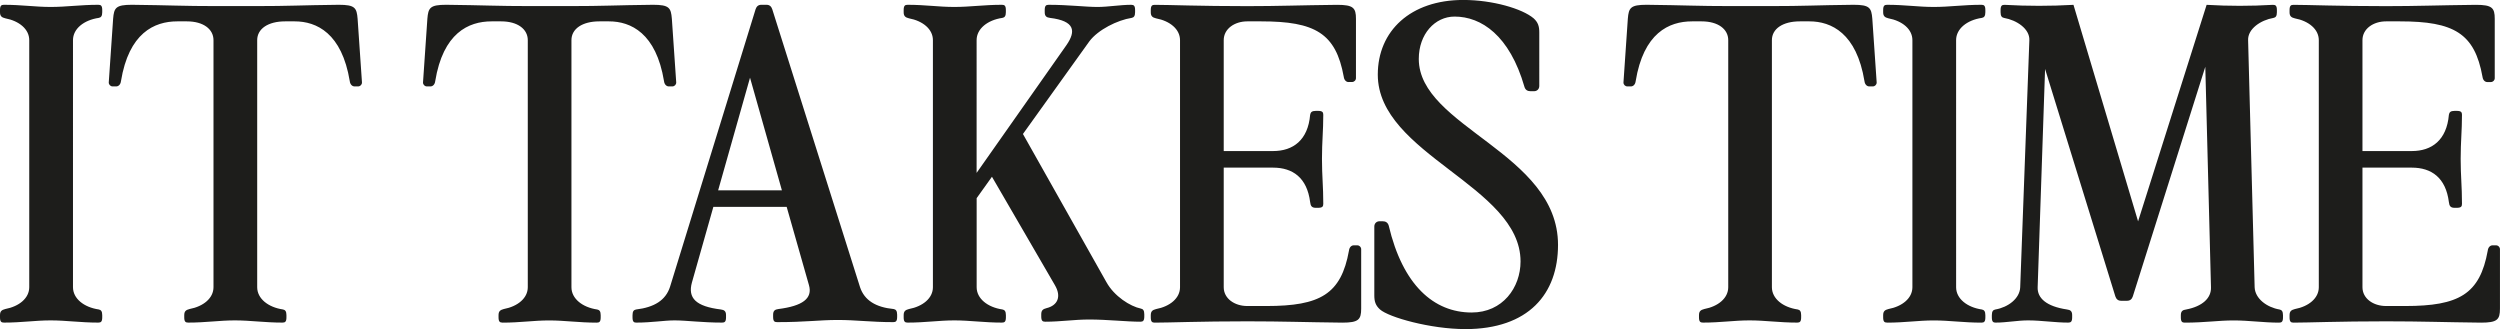
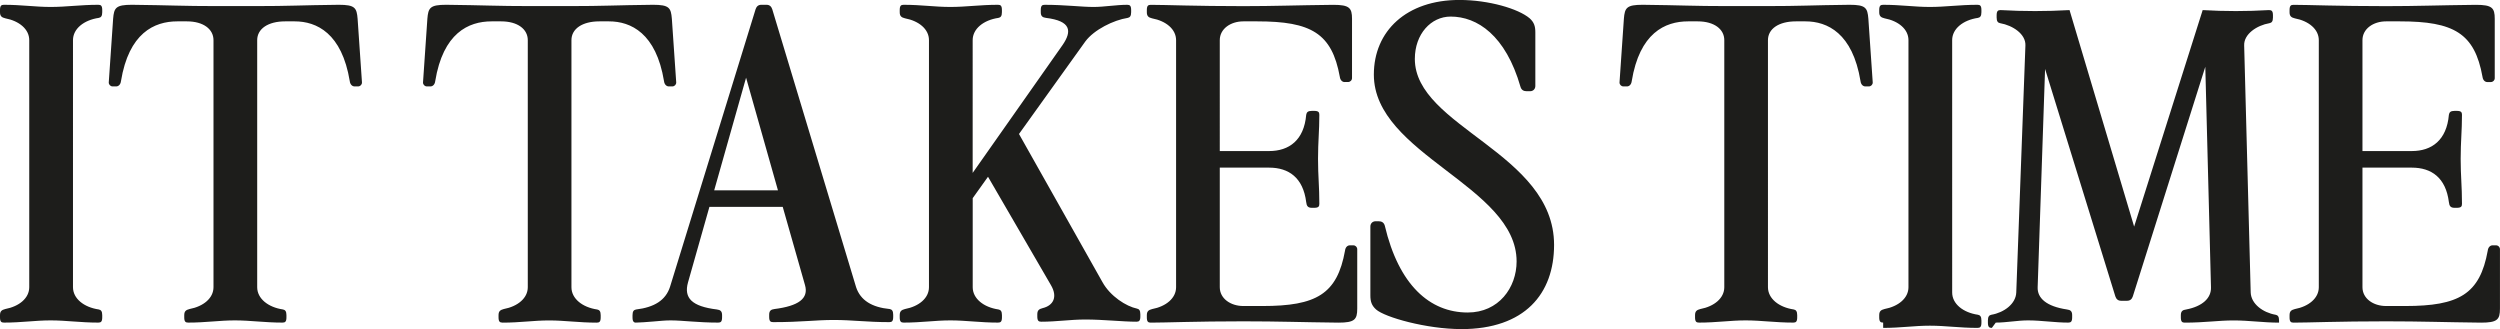
<svg xmlns="http://www.w3.org/2000/svg" id="Ebene_1" viewBox="0 0 589.82 77.65">
  <defs>
    <style>.cls-1{fill:#1d1d1b;stroke-width:0px;}</style>
  </defs>
-   <path class="cls-1" d="m586.83,19.36h.82c.52,0,.93-.41.93-.93V4.43c0-2.57-.62-3.29-4.43-3.29-9.17.1-13.8.31-21.22.31-11.23,0-18.33-.31-21.83-.31-.62,0-.93.21-.93,1.24v.51c0,.93.41,1.24,1.24,1.44,3.29.62,5.66,2.57,5.66,5.15v58.29c0,2.58-2.37,4.53-5.66,5.15-.82.21-1.24.51-1.24,1.44v.52c0,1.03.31,1.24.93,1.24,3.5,0,10.61-.31,21.83-.31,8.65,0,13.29.21,22.45.31,3.81,0,4.43-.72,4.43-3.3v-14.01c0-.52-.41-.93-.93-.93h-.82c-.51,0-1.03.41-1.13,1.24-1.85,10.3-6.8,13.08-19.47,13.08h-4.53c-2.99,0-5.56-1.75-5.56-4.43v-28.22h11.64c4.63,0,8.03,2.37,8.75,8.14.1.93.41,1.34,1.34,1.34h.51c1.03,0,1.24-.31,1.24-.93,0-4.22-.31-6.49-.31-10.61s.31-6.59.31-10.4c0-.62-.21-.93-1.24-.93h-.51c-.93,0-1.24.31-1.34.93-.52,5.97-4.02,8.55-8.75,8.55h-11.64V9.47c0-2.68,2.57-4.43,5.56-4.43h3.3c12.67,0,17.61,2.78,19.46,13.08.1.82.62,1.24,1.13,1.24m-115.96,56.75c2.57,0,5.05-.52,7.62-.52,3.19,0,6.28.52,9.47.52.62,0,.93-.21.93-1.24v-.52c0-.93-.41-1.24-1.24-1.34-4.84-.72-7-2.68-6.9-5.25l1.75-51.49,16.58,53.66c.21.62.62,1.03,1.34,1.03h1.44c.72,0,1.13-.41,1.34-1.03l17.1-54.17,1.34,52.01c.1,2.58-2.06,4.53-5.87,5.25-.82.1-1.24.41-1.24,1.34v.52c0,1.03.31,1.24.93,1.24,4.74,0,7.83-.52,11.53-.52s7,.52,10.71.52c.62,0,.93-.21.93-1.24v-.52c0-.93-.31-1.24-.82-1.34-2.99-.51-5.77-2.57-5.87-5.25l-1.54-58.29c-.1-2.68,2.99-4.74,5.97-5.25.52-.1.82-.41.82-1.34v-.51c0-1.03-.31-1.24-.93-1.24-5.25.31-10.4.31-15.65,0l-16.17,51.08-15.24-51.08c-5.46.31-10.81.31-16.27,0-.62,0-.93.21-.93,1.24v.51c0,.93.31,1.24.82,1.34,2.99.52,6.08,2.57,5.97,5.25l-2.16,58.29c-.1,2.68-2.88,4.74-5.87,5.25-.51.1-.82.41-.82,1.34v.52c0,1.03.31,1.24.93,1.24m-25.64,0c4.22,0,7.31-.52,11.02-.52s7,.52,11.23.52c.62,0,.93-.21.93-1.24v-.52c0-.93-.31-1.24-.82-1.34-3.5-.51-6.08-2.57-6.08-5.25V9.47c0-2.68,2.57-4.74,6.08-5.25.52-.1.82-.41.82-1.34v-.51c0-1.03-.31-1.24-.93-1.24-4.22,0-7.52.51-11.23.51s-6.8-.51-11.02-.51c-.62,0-.93.21-.93,1.24v.51c0,.93.41,1.24,1.24,1.44,3.3.62,5.66,2.57,5.66,5.15v58.29c0,2.58-2.37,4.53-5.66,5.15-.82.21-1.24.51-1.24,1.44v.52c0,1.03.31,1.24.93,1.24m-43.46,0c4.22,0,7.31-.52,11.02-.52s7,.52,11.23.52c.62,0,.93-.21.93-1.24v-.52c0-.93-.31-1.24-.82-1.34-3.5-.51-6.08-2.57-6.08-5.25V9.47c0-2.68,2.57-4.43,6.59-4.43h2.27c5.15,0,11.12,2.78,12.98,14.11.1.82.62,1.24,1.13,1.24h.82c.52,0,.93-.41.93-.93l-1.03-15.04c-.21-2.57-.62-3.29-4.43-3.29-9.17.1-11.43.31-19.88.31h-8.75c-8.45,0-11.02-.21-20.19-.31-3.81,0-4.22.72-4.43,3.29l-1.03,15.04c0,.52.41.93.93.93h.82c.52,0,1.03-.41,1.13-1.24,1.85-11.33,7.83-14.11,13.29-14.11h2.27c3.91,0,6.28,1.85,6.28,4.43v58.29c0,2.58-2.37,4.53-5.66,5.15-.82.21-1.24.51-1.24,1.44v.52c0,1.03.31,1.24.93,1.24m-56.13,1.54c15.04,0,21.94-8.34,21.94-19.88,0-21.73-32.85-27.81-32.85-43.87,0-5.87,3.81-9.99,8.45-9.99,6.28,0,12.98,4.43,16.48,16.58.21.72.72,1.03,1.44,1.03h.82c.72,0,1.24-.52,1.24-1.24V7.62c0-1.44-.31-2.37-1.34-3.3-2.68-2.27-9.68-4.33-16.58-4.33-12.46,0-20.18,7.31-20.18,17.61,0,18.85,33.68,26.26,33.68,44.08,0,6.18-4.22,12.05-11.53,12.05-8.96,0-16.27-6.49-19.57-20.5-.21-.72-.72-1.03-1.44-1.03h-.72c-.72,0-1.24.52-1.24,1.24v16.27c0,1.44.31,2.37,1.34,3.3,2.06,1.85,11.95,4.63,20.08,4.63m-27.5-58.29h.82c.51,0,.93-.41.93-.93V4.43c0-2.57-.62-3.29-4.43-3.29-9.17.1-13.8.31-21.22.31-11.23,0-18.33-.31-21.83-.31-.62,0-.93.21-.93,1.24v.51c0,.93.41,1.24,1.24,1.44,3.3.62,5.66,2.57,5.66,5.15v58.29c0,2.58-2.37,4.53-5.66,5.15-.82.21-1.24.51-1.24,1.44v.52c0,1.03.31,1.24.93,1.24,3.5,0,10.61-.31,21.83-.31,8.65,0,13.28.21,22.45.31,3.81,0,4.43-.72,4.43-3.3v-14.01c0-.52-.41-.93-.93-.93h-.82c-.52,0-1.03.41-1.13,1.24-1.85,10.3-6.8,13.08-19.46,13.08h-4.53c-2.99,0-5.56-1.75-5.56-4.43v-28.22h11.64c4.63,0,8.03,2.37,8.75,8.14.1.93.41,1.34,1.34,1.34h.52c1.03,0,1.24-.31,1.24-.93,0-4.22-.31-6.49-.31-10.61s.31-6.59.31-10.4c0-.62-.21-.93-1.24-.93h-.52c-.93,0-1.24.31-1.34.93-.51,5.97-4.02,8.55-8.75,8.55h-11.64V9.47c0-2.68,2.57-4.43,5.56-4.43h3.29c12.67,0,17.61,2.78,19.47,13.08.1.82.62,1.24,1.13,1.24m-104.02,56.75c4.22,0,7.31-.52,11.02-.52s7,.52,11.23.52c.62,0,.93-.21.93-1.24v-.52c0-.93-.31-1.24-.82-1.34-3.5-.51-6.08-2.57-6.08-5.25v-21.01l3.61-5.05,14.83,25.54c1.65,2.78.62,4.84-1.96,5.46-.82.21-1.24.51-1.24,1.44v.52c0,1.03.31,1.24.93,1.24,3.71,0,6.8-.52,10.4-.52,4.22,0,8.86.52,12.05.52.62,0,.93-.21.93-1.24v-.52c0-.93-.31-1.24-.82-1.34-2.47-.51-6.28-2.88-8.14-6.28l-19.67-34.91,15.65-21.83c2.06-2.78,6.69-5.05,9.99-5.56.51-.1.82-.41.82-1.34v-.51c0-1.03-.31-1.24-.93-1.24-2.57,0-5.46.51-7.93.51-2.88,0-6.8-.51-11.53-.51-.62,0-.93.21-.93,1.24v.51c0,.93.41,1.24,1.24,1.34,5.87.72,6.18,3.09,3.91,6.39l-21.22,30.18V9.47c0-2.68,2.57-4.74,6.08-5.25.52-.1.82-.41.82-1.34v-.51c0-1.03-.31-1.24-.93-1.24-4.22,0-7.52.51-11.23.51s-6.8-.51-11.02-.51c-.62,0-.93.21-.93,1.24v.51c0,.93.41,1.24,1.24,1.44,3.3.62,5.66,2.57,5.66,5.15v58.29c0,2.58-2.37,4.53-5.66,5.15-.82.21-1.24.51-1.24,1.44v.52c0,1.03.31,1.24.93,1.24m-44.7-31.21l7.52-26.57,7.52,26.57h-15.04Zm-19.26,31.21c3.61,0,6.49-.52,8.96-.52,2.88,0,6.49.52,11.23.52.62,0,.93-.21.93-1.24v-.52c0-.93-.41-1.24-1.24-1.34-5.87-.72-7.83-2.68-6.8-6.38l5.05-17.82h17.3l5.25,18.44c.93,3.19-1.54,4.94-7.21,5.66-.82.1-1.24.41-1.24,1.34v.51c0,1.03.31,1.24.93,1.24,6.8,0,9.89-.51,14.32-.51s7.83.51,13.08.51c.62,0,.93-.21.93-1.24v-.51c0-.93-.31-1.24-.82-1.34-4.22-.41-6.9-2.06-7.93-5.15L182.19,2.16c-.21-.62-.62-1.03-1.34-1.03h-1.24c-.72,0-1.13.41-1.34,1.03l-20.19,65.5c-1.03,3.19-3.71,4.84-8.03,5.36-.52.1-.82.41-.82,1.34v.52c0,1.03.31,1.24.93,1.24m-31.62,0c4.22,0,7.31-.52,11.02-.52s7,.52,11.23.52c.62,0,.93-.21.93-1.24v-.52c0-.93-.31-1.24-.82-1.34-3.5-.51-6.08-2.57-6.08-5.25V9.47c0-2.68,2.57-4.43,6.59-4.43h2.27c5.15,0,11.12,2.78,12.98,14.11.1.82.62,1.24,1.13,1.24h.82c.52,0,.93-.41.93-.93l-1.03-15.04c-.21-2.57-.62-3.29-4.43-3.29-9.17.1-11.43.31-19.88.31h-8.75c-8.45,0-11.02-.21-20.19-.31-3.81,0-4.22.72-4.43,3.29l-1.03,15.04c0,.52.41.93.93.93h.82c.52,0,1.03-.41,1.13-1.24,1.85-11.33,7.83-14.11,13.29-14.11h2.27c3.91,0,6.28,1.85,6.28,4.43v58.29c0,2.58-2.37,4.53-5.66,5.15-.82.21-1.24.51-1.24,1.44v.52c0,1.03.31,1.24.93,1.24m-74.15,0c4.22,0,7.31-.52,11.02-.52s7,.52,11.23.52c.62,0,.93-.21.93-1.24v-.52c0-.93-.31-1.24-.82-1.34-3.5-.51-6.08-2.57-6.08-5.25V9.47c0-2.68,2.57-4.43,6.59-4.43h2.27c5.15,0,11.12,2.78,12.98,14.11.1.82.62,1.24,1.13,1.24h.82c.52,0,.93-.41.93-.93l-1.03-15.04c-.21-2.57-.62-3.29-4.43-3.29-9.17.1-11.43.31-19.88.31h-8.75c-8.45,0-11.02-.21-20.19-.31-3.81,0-4.22.72-4.43,3.29l-1.03,15.04c0,.52.41.93.93.93h.82c.51,0,1.03-.41,1.13-1.24,1.85-11.33,7.83-14.11,13.28-14.11h2.27c3.91,0,6.28,1.85,6.28,4.43v58.29c0,2.58-2.37,4.53-5.66,5.15-.82.21-1.24.51-1.24,1.44v.52c0,1.03.31,1.24.93,1.24m-43.46,0c4.22,0,7.31-.52,11.02-.52s7,.52,11.23.52c.62,0,.93-.21.93-1.24v-.52c0-.93-.31-1.24-.82-1.34-3.5-.51-6.08-2.57-6.08-5.25V9.47c0-2.68,2.57-4.74,6.08-5.25.52-.1.82-.41.82-1.34v-.51c0-1.03-.31-1.24-.93-1.24-4.22,0-7.52.51-11.23.51S5.15,1.13.93,1.13c-.62,0-.93.21-.93,1.24v.51c0,.93.41,1.24,1.24,1.44,3.29.62,5.66,2.57,5.66,5.15v58.29c0,2.58-2.37,4.53-5.66,5.15-.82.21-1.24.51-1.24,1.44v.52c0,1.03.31,1.24.93,1.24" />
+   <path class="cls-1" d="m586.83,19.36h.82c.52,0,.93-.41.93-.93V4.43c0-2.57-.62-3.29-4.43-3.29-9.17.1-13.8.31-21.22.31-11.23,0-18.33-.31-21.83-.31-.62,0-.93.21-.93,1.24v.51c0,.93.41,1.24,1.24,1.44,3.29.62,5.66,2.57,5.66,5.15v58.29c0,2.58-2.37,4.53-5.66,5.15-.82.21-1.24.51-1.24,1.44v.52c0,1.03.31,1.24.93,1.24,3.5,0,10.61-.31,21.83-.31,8.65,0,13.29.21,22.45.31,3.81,0,4.43-.72,4.43-3.3v-14.01c0-.52-.41-.93-.93-.93h-.82c-.51,0-1.03.41-1.13,1.24-1.85,10.3-6.8,13.08-19.47,13.08h-4.53c-2.99,0-5.56-1.75-5.56-4.43v-28.22h11.64c4.63,0,8.03,2.37,8.75,8.14.1.93.41,1.34,1.34,1.34h.51c1.03,0,1.24-.31,1.24-.93,0-4.22-.31-6.49-.31-10.61s.31-6.59.31-10.4c0-.62-.21-.93-1.24-.93h-.51c-.93,0-1.24.31-1.34.93-.52,5.97-4.02,8.55-8.75,8.55h-11.64V9.47c0-2.68,2.57-4.43,5.56-4.43h3.3c12.67,0,17.61,2.78,19.46,13.08.1.82.62,1.24,1.13,1.24m-115.96,56.75c2.57,0,5.05-.52,7.62-.52,3.19,0,6.28.52,9.47.52.62,0,.93-.21.93-1.24v-.52c0-.93-.41-1.24-1.24-1.34-4.84-.72-7-2.68-6.9-5.25l1.75-51.49,16.58,53.66c.21.62.62,1.03,1.34,1.03h1.44c.72,0,1.13-.41,1.34-1.03l17.1-54.17,1.34,52.01c.1,2.58-2.06,4.53-5.87,5.25-.82.1-1.24.41-1.24,1.34v.52c0,1.03.31,1.24.93,1.24,4.74,0,7.83-.52,11.53-.52s7,.52,10.71.52v-.52c0-.93-.31-1.24-.82-1.34-2.99-.51-5.77-2.57-5.87-5.25l-1.54-58.29c-.1-2.68,2.99-4.74,5.97-5.25.52-.1.82-.41.82-1.34v-.51c0-1.03-.31-1.24-.93-1.24-5.25.31-10.4.31-15.65,0l-16.17,51.08-15.24-51.08c-5.46.31-10.81.31-16.27,0-.62,0-.93.21-.93,1.24v.51c0,.93.31,1.24.82,1.34,2.99.52,6.08,2.57,5.97,5.25l-2.16,58.29c-.1,2.68-2.88,4.74-5.87,5.25-.51.1-.82.41-.82,1.34v.52c0,1.03.31,1.24.93,1.24m-25.64,0c4.22,0,7.31-.52,11.02-.52s7,.52,11.23.52c.62,0,.93-.21.93-1.24v-.52c0-.93-.31-1.24-.82-1.34-3.5-.51-6.08-2.57-6.08-5.25V9.47c0-2.68,2.57-4.74,6.08-5.25.52-.1.82-.41.82-1.34v-.51c0-1.03-.31-1.24-.93-1.24-4.22,0-7.52.51-11.23.51s-6.8-.51-11.02-.51c-.62,0-.93.21-.93,1.24v.51c0,.93.41,1.24,1.24,1.44,3.3.62,5.66,2.57,5.66,5.15v58.29c0,2.58-2.37,4.53-5.66,5.15-.82.21-1.24.51-1.24,1.44v.52c0,1.03.31,1.24.93,1.24m-43.46,0c4.22,0,7.31-.52,11.02-.52s7,.52,11.23.52c.62,0,.93-.21.93-1.24v-.52c0-.93-.31-1.24-.82-1.34-3.5-.51-6.08-2.57-6.08-5.25V9.47c0-2.68,2.57-4.43,6.59-4.43h2.27c5.15,0,11.12,2.78,12.98,14.11.1.82.62,1.24,1.13,1.24h.82c.52,0,.93-.41.93-.93l-1.03-15.04c-.21-2.57-.62-3.29-4.43-3.29-9.17.1-11.43.31-19.88.31h-8.75c-8.45,0-11.02-.21-20.19-.31-3.81,0-4.22.72-4.43,3.29l-1.03,15.04c0,.52.41.93.93.93h.82c.52,0,1.03-.41,1.13-1.24,1.85-11.33,7.83-14.11,13.29-14.11h2.27c3.91,0,6.28,1.85,6.28,4.43v58.29c0,2.58-2.37,4.53-5.66,5.15-.82.21-1.24.51-1.24,1.44v.52c0,1.03.31,1.24.93,1.24m-56.13,1.54c15.04,0,21.94-8.34,21.94-19.88,0-21.73-32.85-27.81-32.85-43.87,0-5.87,3.81-9.99,8.45-9.99,6.28,0,12.98,4.43,16.48,16.58.21.72.72,1.03,1.44,1.03h.82c.72,0,1.24-.52,1.24-1.24V7.62c0-1.44-.31-2.37-1.34-3.3-2.68-2.27-9.68-4.33-16.58-4.33-12.46,0-20.18,7.31-20.18,17.61,0,18.85,33.68,26.26,33.68,44.08,0,6.18-4.22,12.05-11.53,12.05-8.96,0-16.27-6.49-19.57-20.5-.21-.72-.72-1.03-1.44-1.03h-.72c-.72,0-1.24.52-1.24,1.24v16.27c0,1.44.31,2.37,1.34,3.3,2.06,1.85,11.95,4.63,20.08,4.63m-27.5-58.29h.82c.51,0,.93-.41.93-.93V4.43c0-2.57-.62-3.29-4.43-3.29-9.17.1-13.8.31-21.22.31-11.23,0-18.33-.31-21.83-.31-.62,0-.93.21-.93,1.24v.51c0,.93.41,1.24,1.24,1.44,3.3.62,5.66,2.57,5.66,5.15v58.29c0,2.58-2.37,4.53-5.66,5.15-.82.21-1.24.51-1.24,1.44v.52c0,1.03.31,1.24.93,1.24,3.5,0,10.61-.31,21.83-.31,8.65,0,13.28.21,22.45.31,3.81,0,4.43-.72,4.43-3.3v-14.01c0-.52-.41-.93-.93-.93h-.82c-.52,0-1.03.41-1.13,1.24-1.85,10.3-6.8,13.08-19.46,13.08h-4.53c-2.99,0-5.56-1.75-5.56-4.43v-28.22h11.64c4.63,0,8.03,2.37,8.75,8.14.1.93.41,1.34,1.34,1.34h.52c1.03,0,1.24-.31,1.24-.93,0-4.22-.31-6.49-.31-10.61s.31-6.59.31-10.4c0-.62-.21-.93-1.24-.93h-.52c-.93,0-1.24.31-1.34.93-.51,5.97-4.02,8.55-8.75,8.55h-11.64V9.47c0-2.68,2.57-4.43,5.56-4.43h3.29c12.67,0,17.61,2.78,19.47,13.08.1.82.62,1.24,1.13,1.24m-104.02,56.75c4.22,0,7.31-.52,11.02-.52s7,.52,11.23.52c.62,0,.93-.21.93-1.24v-.52c0-.93-.31-1.24-.82-1.34-3.5-.51-6.08-2.57-6.08-5.25v-21.01l3.61-5.05,14.83,25.54c1.65,2.78.62,4.84-1.96,5.46-.82.21-1.24.51-1.24,1.44v.52c0,1.03.31,1.24.93,1.24,3.71,0,6.8-.52,10.4-.52,4.22,0,8.86.52,12.05.52.62,0,.93-.21.93-1.24v-.52c0-.93-.31-1.24-.82-1.34-2.47-.51-6.28-2.88-8.14-6.28l-19.67-34.91,15.65-21.83c2.06-2.78,6.69-5.05,9.99-5.56.51-.1.82-.41.82-1.34v-.51c0-1.03-.31-1.24-.93-1.24-2.57,0-5.46.51-7.93.51-2.88,0-6.8-.51-11.53-.51-.62,0-.93.21-.93,1.24v.51c0,.93.41,1.24,1.24,1.34,5.87.72,6.18,3.09,3.91,6.39l-21.22,30.18V9.47c0-2.68,2.57-4.74,6.08-5.25.52-.1.82-.41.82-1.34v-.51c0-1.03-.31-1.24-.93-1.24-4.22,0-7.52.51-11.23.51s-6.8-.51-11.02-.51c-.62,0-.93.21-.93,1.24v.51c0,.93.41,1.24,1.24,1.44,3.3.62,5.66,2.57,5.66,5.15v58.29c0,2.58-2.37,4.53-5.66,5.15-.82.21-1.24.51-1.24,1.44v.52c0,1.03.31,1.24.93,1.24m-44.7-31.21l7.52-26.57,7.52,26.57h-15.04Zm-19.26,31.21c3.61,0,6.49-.52,8.96-.52,2.88,0,6.49.52,11.23.52.62,0,.93-.21.93-1.24v-.52c0-.93-.41-1.24-1.24-1.34-5.87-.72-7.83-2.68-6.8-6.38l5.05-17.82h17.3l5.25,18.44c.93,3.19-1.54,4.94-7.21,5.66-.82.1-1.24.41-1.24,1.34v.51c0,1.03.31,1.24.93,1.24,6.8,0,9.89-.51,14.32-.51s7.83.51,13.08.51c.62,0,.93-.21.93-1.24v-.51c0-.93-.31-1.24-.82-1.34-4.22-.41-6.9-2.06-7.93-5.15L182.19,2.16c-.21-.62-.62-1.03-1.34-1.03h-1.24c-.72,0-1.13.41-1.34,1.03l-20.19,65.5c-1.03,3.19-3.71,4.84-8.03,5.36-.52.1-.82.41-.82,1.34v.52c0,1.03.31,1.24.93,1.24m-31.62,0c4.22,0,7.31-.52,11.02-.52s7,.52,11.23.52c.62,0,.93-.21.93-1.24v-.52c0-.93-.31-1.24-.82-1.34-3.5-.51-6.08-2.57-6.08-5.25V9.47c0-2.68,2.57-4.43,6.59-4.43h2.27c5.15,0,11.12,2.78,12.98,14.11.1.82.62,1.24,1.13,1.24h.82c.52,0,.93-.41.93-.93l-1.03-15.04c-.21-2.57-.62-3.29-4.43-3.29-9.17.1-11.43.31-19.88.31h-8.75c-8.45,0-11.02-.21-20.19-.31-3.81,0-4.22.72-4.43,3.29l-1.03,15.04c0,.52.41.93.93.93h.82c.52,0,1.03-.41,1.13-1.24,1.85-11.33,7.83-14.11,13.29-14.11h2.27c3.91,0,6.28,1.85,6.28,4.43v58.29c0,2.58-2.37,4.53-5.66,5.15-.82.21-1.24.51-1.24,1.44v.52c0,1.03.31,1.24.93,1.24m-74.15,0c4.22,0,7.31-.52,11.02-.52s7,.52,11.23.52c.62,0,.93-.21.93-1.24v-.52c0-.93-.31-1.24-.82-1.34-3.5-.51-6.08-2.57-6.08-5.25V9.47c0-2.68,2.57-4.43,6.59-4.43h2.27c5.15,0,11.12,2.78,12.98,14.11.1.82.62,1.24,1.13,1.24h.82c.52,0,.93-.41.93-.93l-1.03-15.04c-.21-2.57-.62-3.29-4.43-3.29-9.17.1-11.43.31-19.88.31h-8.75c-8.45,0-11.02-.21-20.19-.31-3.81,0-4.22.72-4.43,3.29l-1.03,15.04c0,.52.41.93.93.93h.82c.51,0,1.03-.41,1.13-1.24,1.85-11.33,7.83-14.11,13.28-14.11h2.27c3.91,0,6.28,1.85,6.28,4.43v58.29c0,2.58-2.37,4.53-5.66,5.15-.82.21-1.24.51-1.24,1.44v.52c0,1.03.31,1.24.93,1.24m-43.46,0c4.22,0,7.31-.52,11.02-.52s7,.52,11.23.52c.62,0,.93-.21.93-1.24v-.52c0-.93-.31-1.24-.82-1.34-3.5-.51-6.08-2.57-6.08-5.25V9.47c0-2.68,2.57-4.74,6.08-5.25.52-.1.82-.41.82-1.34v-.51c0-1.03-.31-1.24-.93-1.24-4.22,0-7.52.51-11.23.51S5.15,1.13.93,1.13c-.62,0-.93.21-.93,1.24v.51c0,.93.41,1.24,1.24,1.44,3.29.62,5.66,2.57,5.66,5.15v58.29c0,2.58-2.37,4.53-5.66,5.15-.82.21-1.24.51-1.24,1.44v.52c0,1.03.31,1.24.93,1.24" />
</svg>